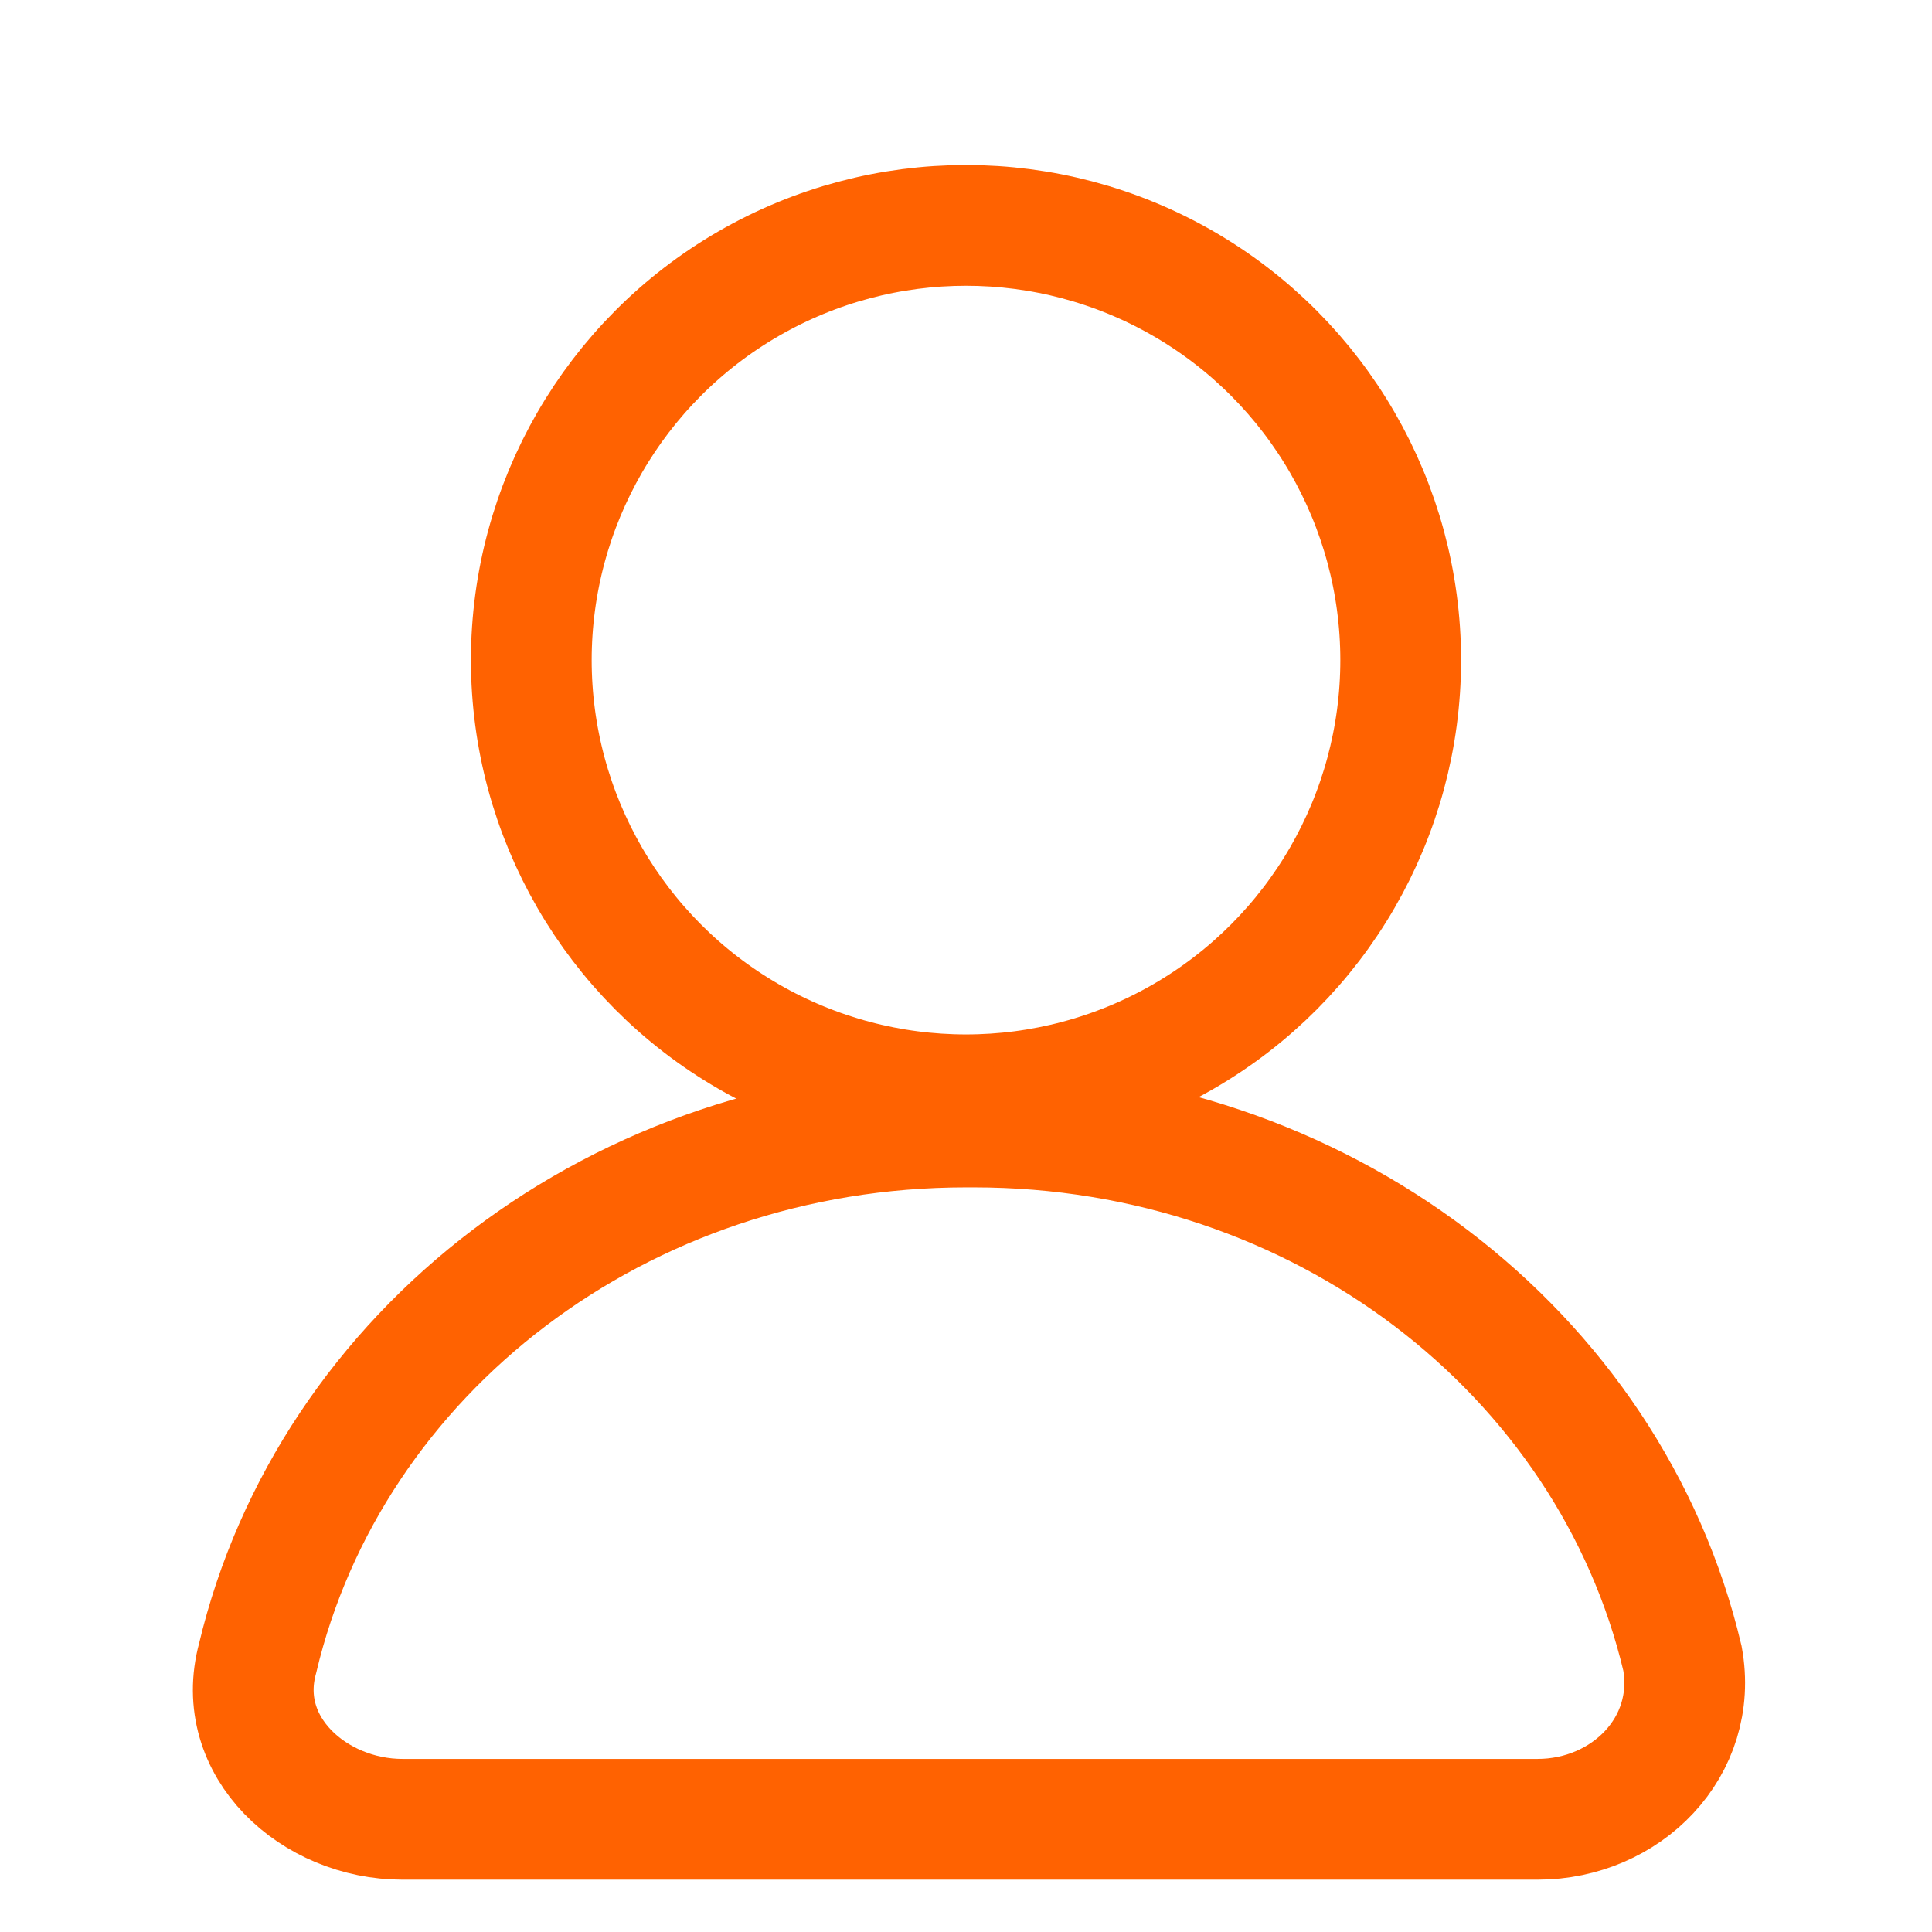
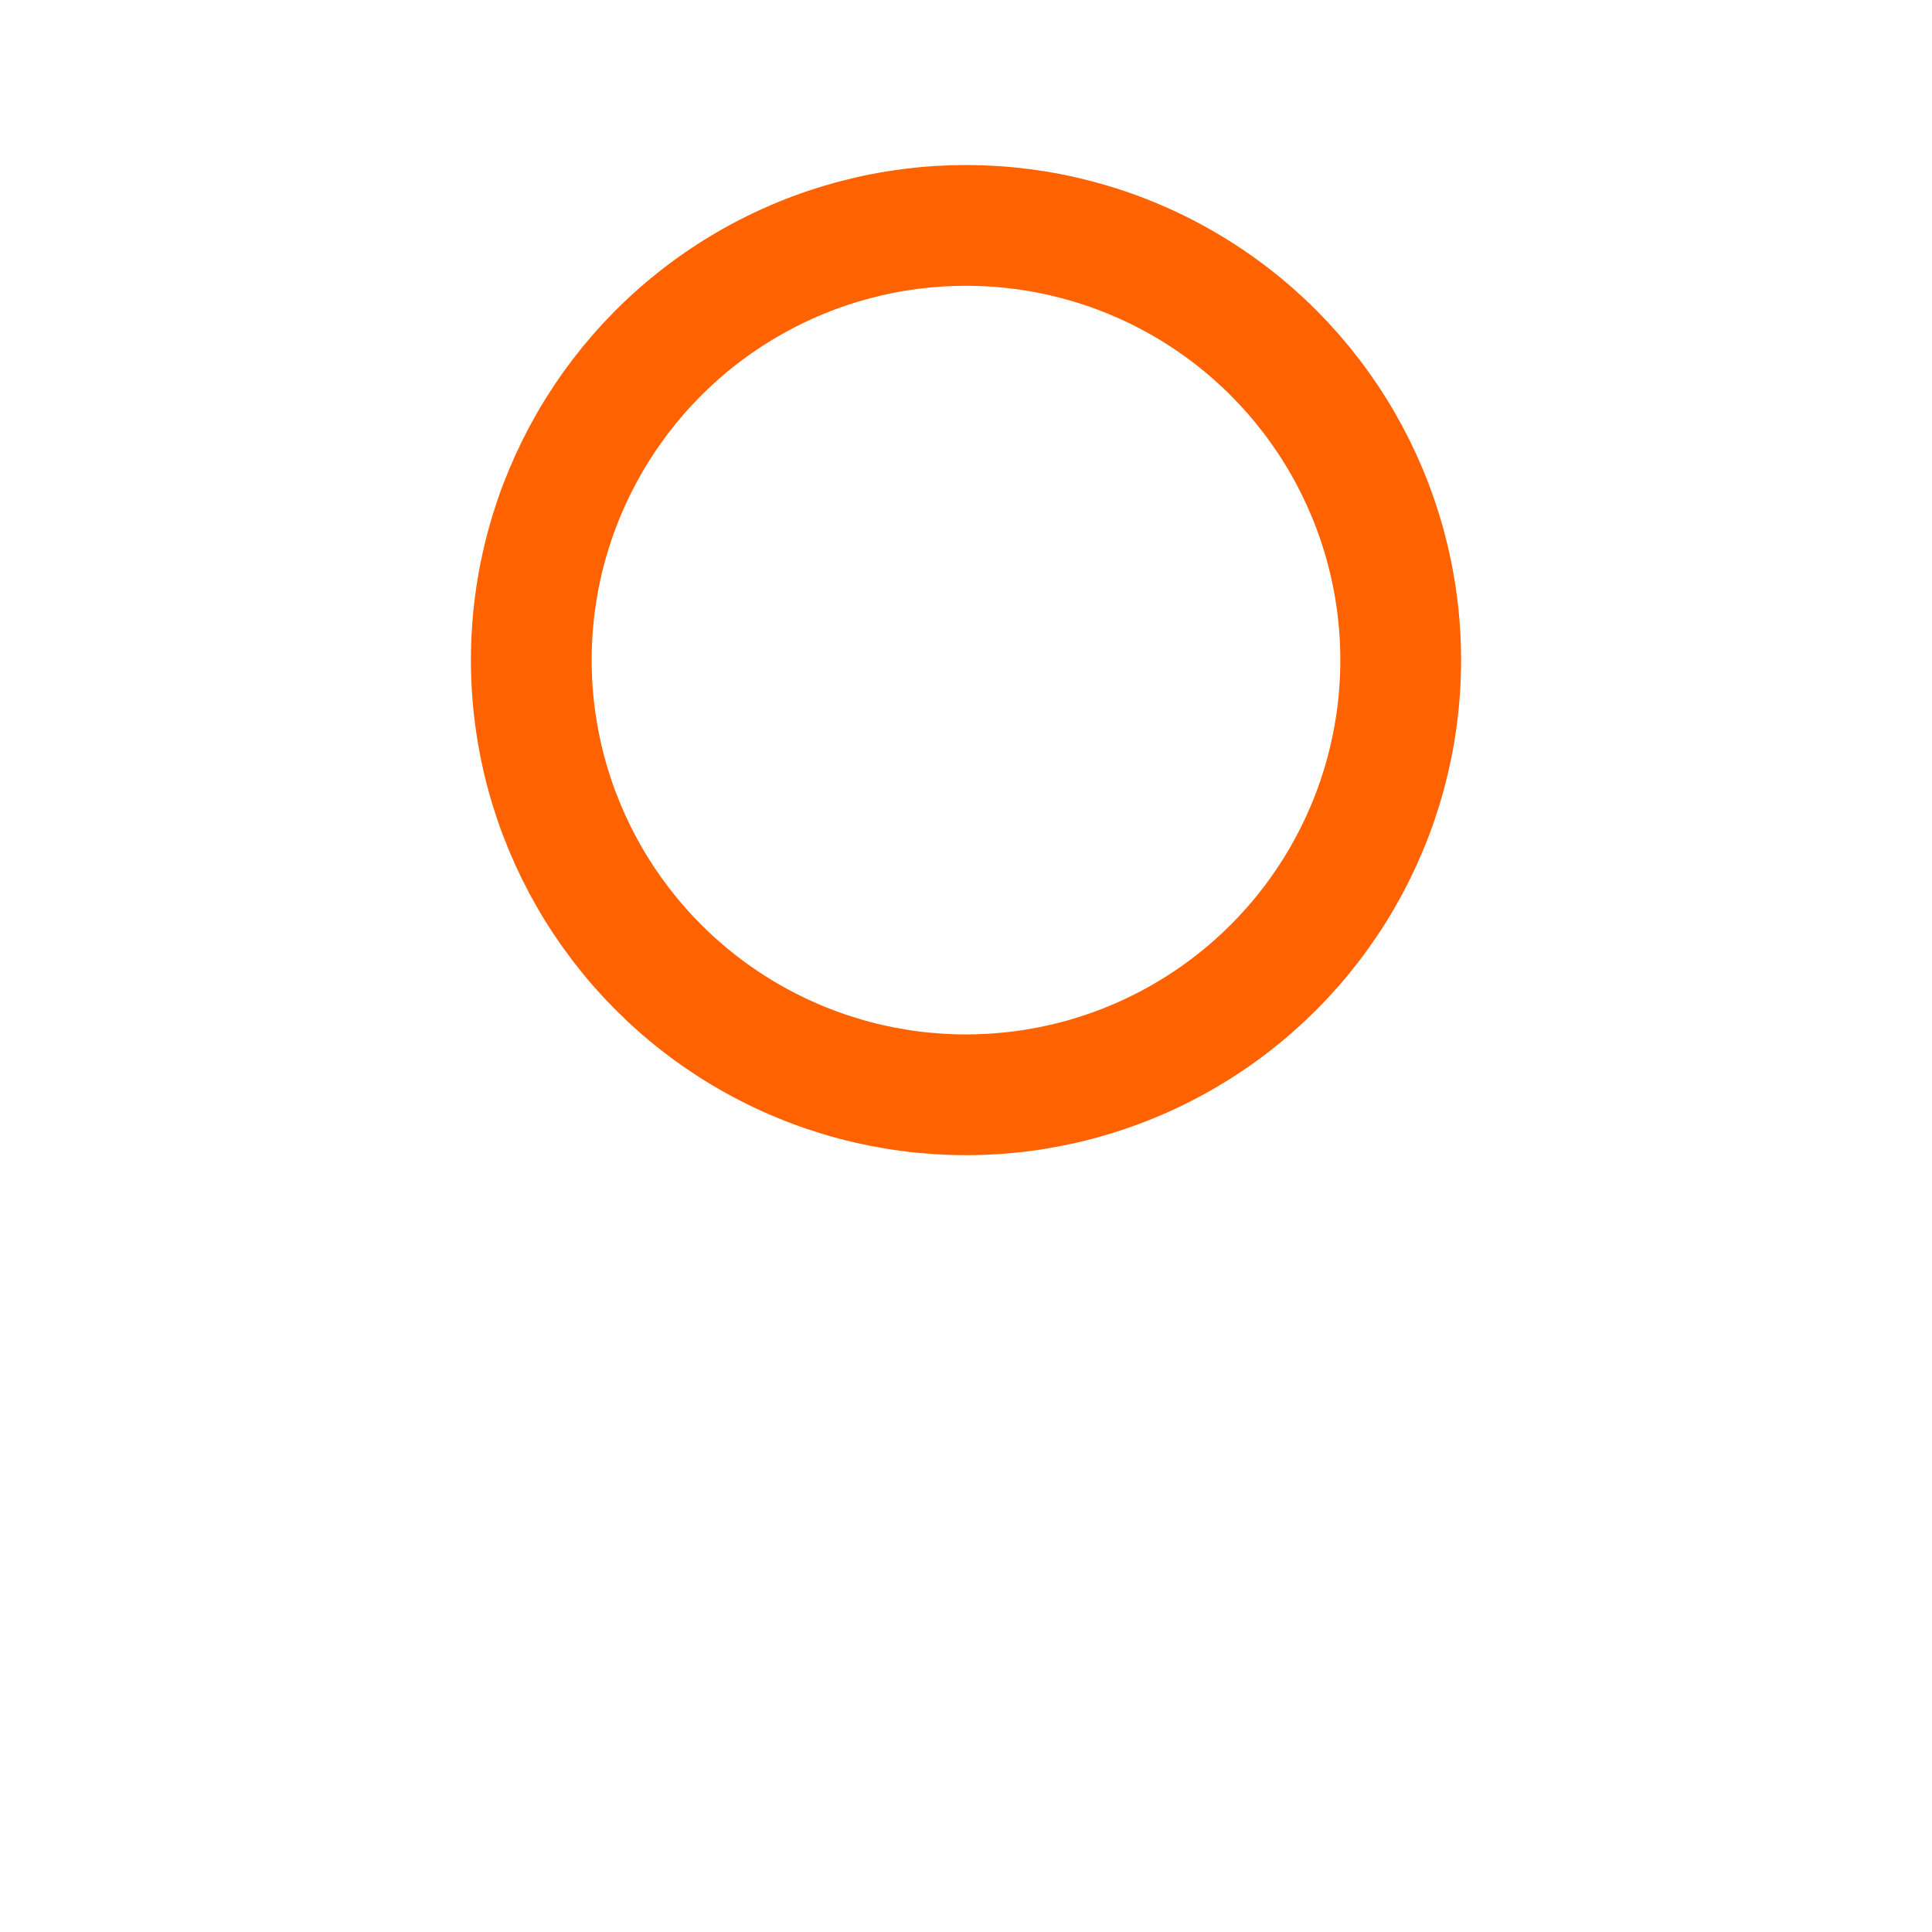
<svg xmlns="http://www.w3.org/2000/svg" id="Ebene_1" version="1.1" viewBox="0 0 24 24">
  <defs>
    <style>
      .st0 {
        fill: none;
        stroke: #ff6201;
        stroke-linecap: round;
        stroke-width: 1.5px;
      }
    </style>
  </defs>
  <circle class="st0" cx="12" cy="8.2" r="5.4" />
-   <path class="st0" d="M12,14c-4.3,0-7.9,2.8-8.8,6.6-.3,1.1.7,2,1.8,2h14.1c1.1,0,2-.9,1.8-2-.9-3.8-4.5-6.6-8.8-6.6Z" />
</svg>